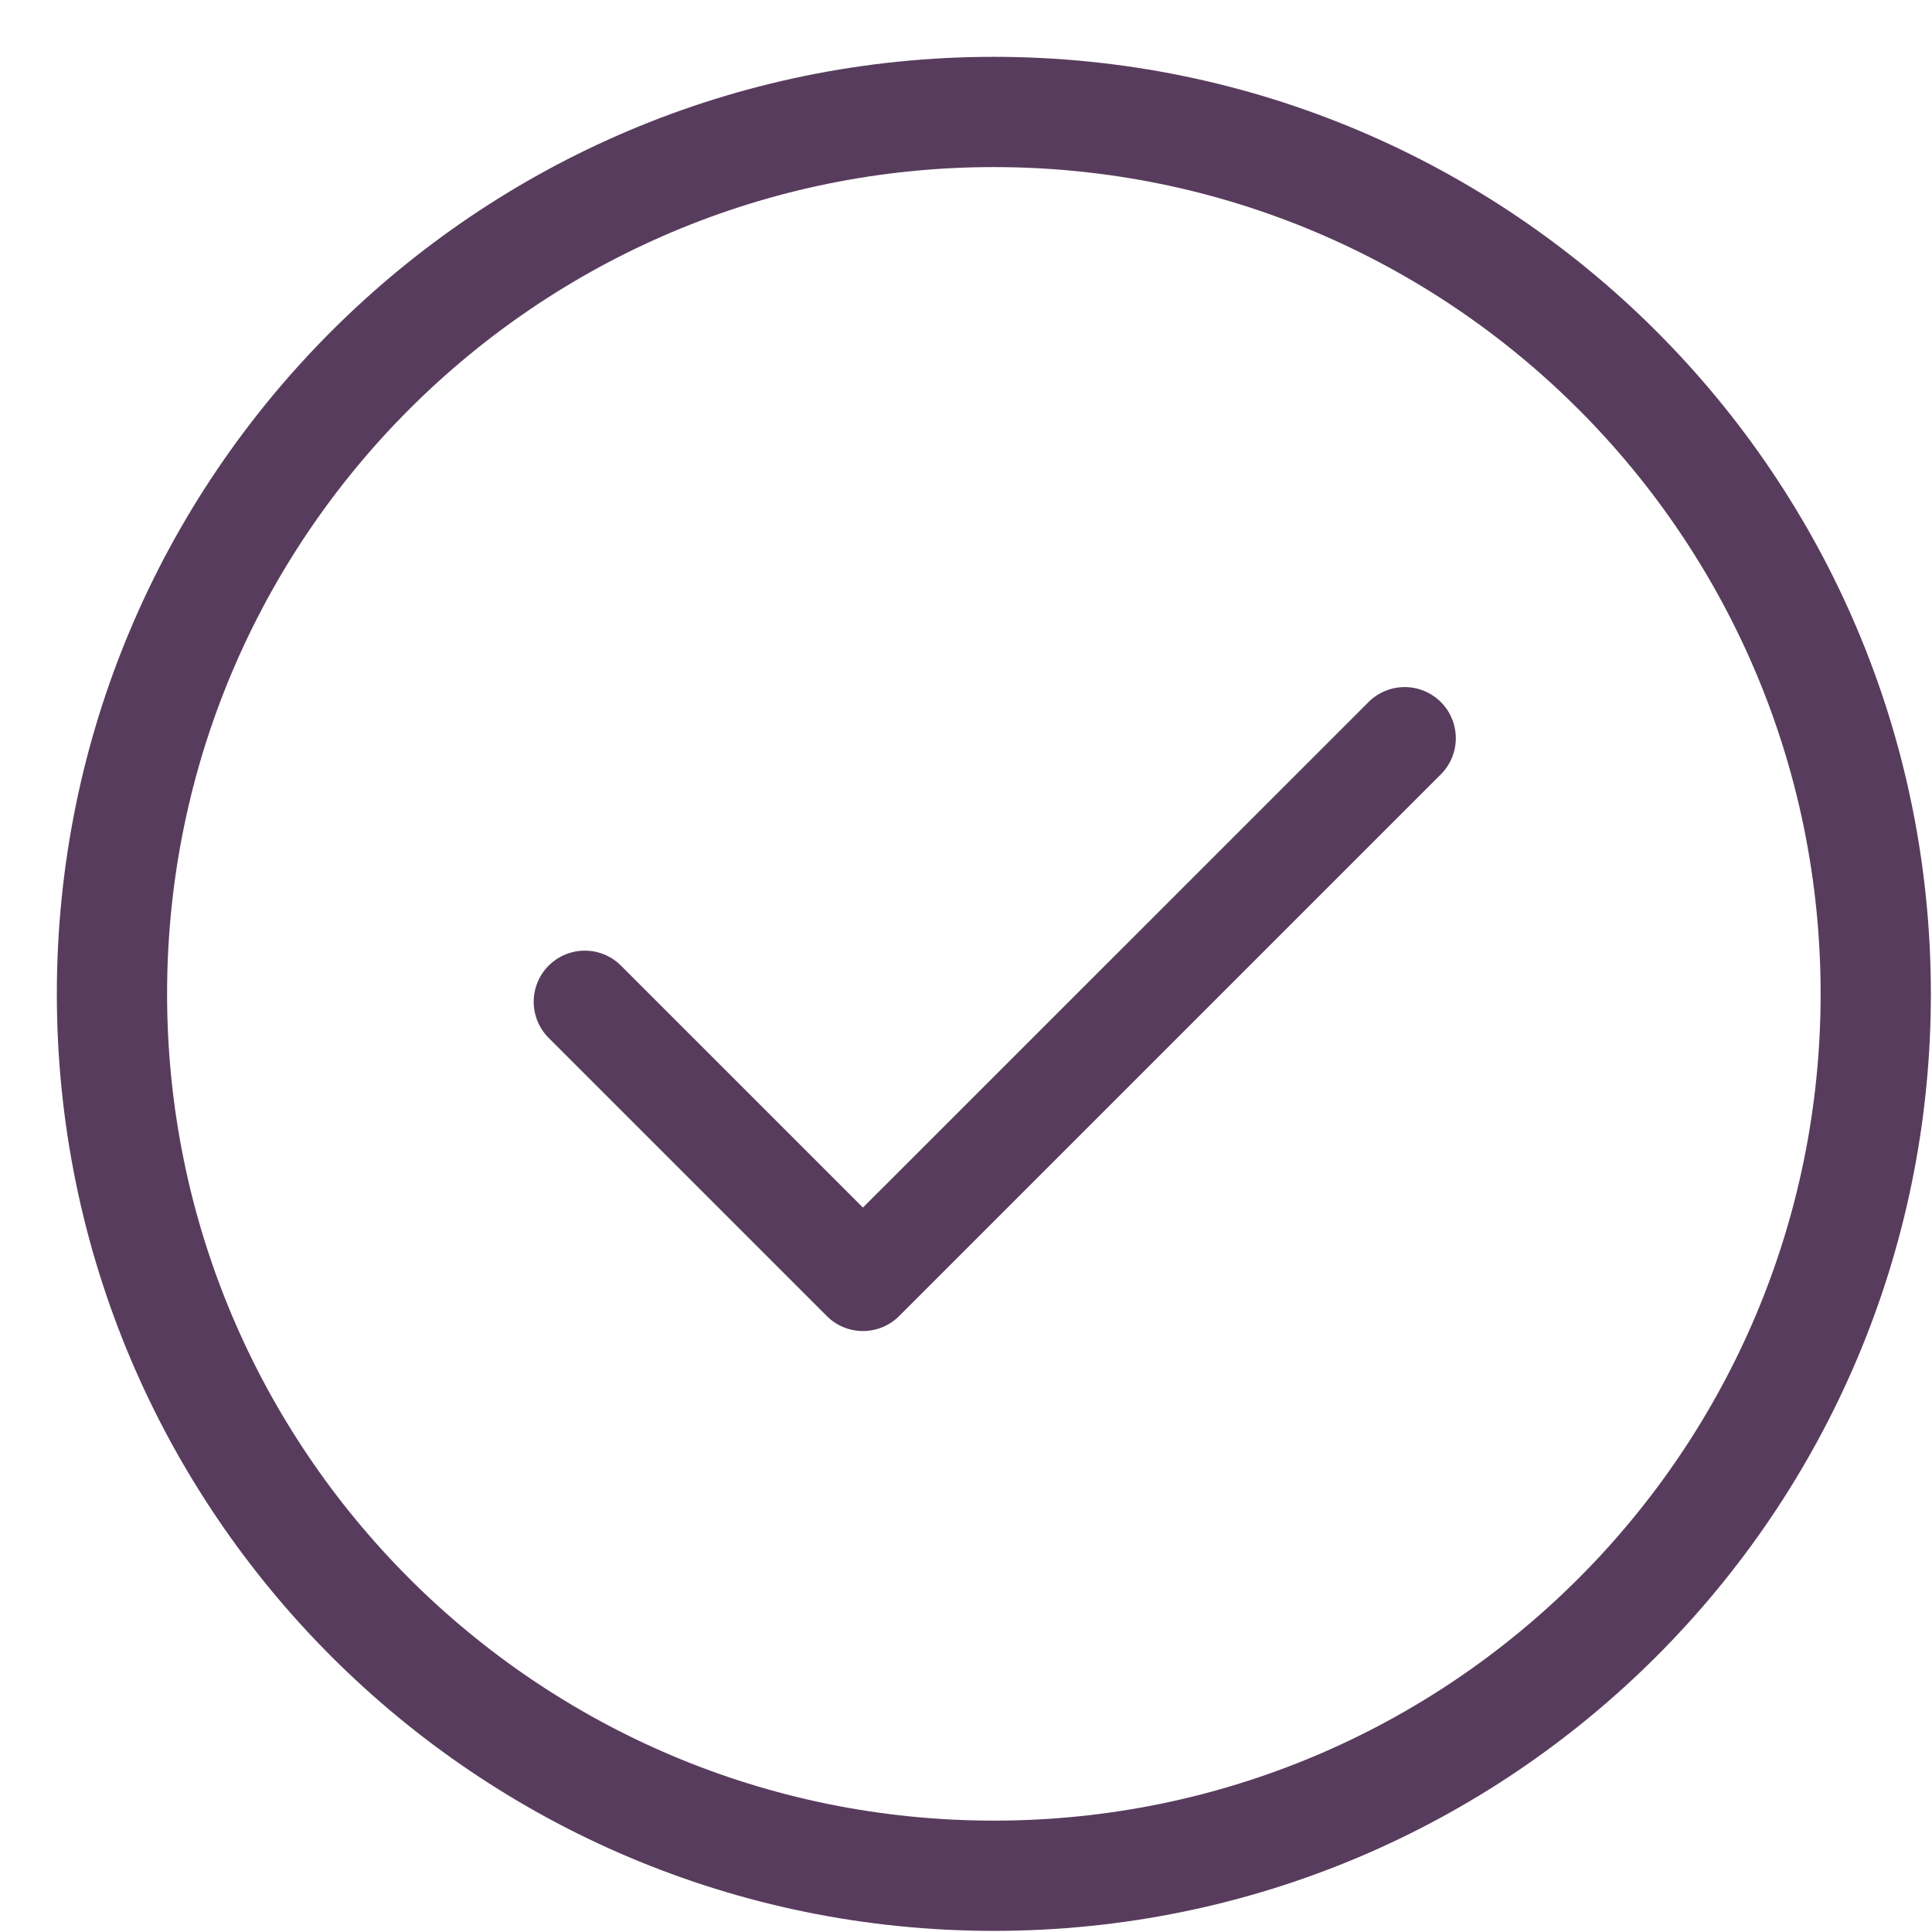
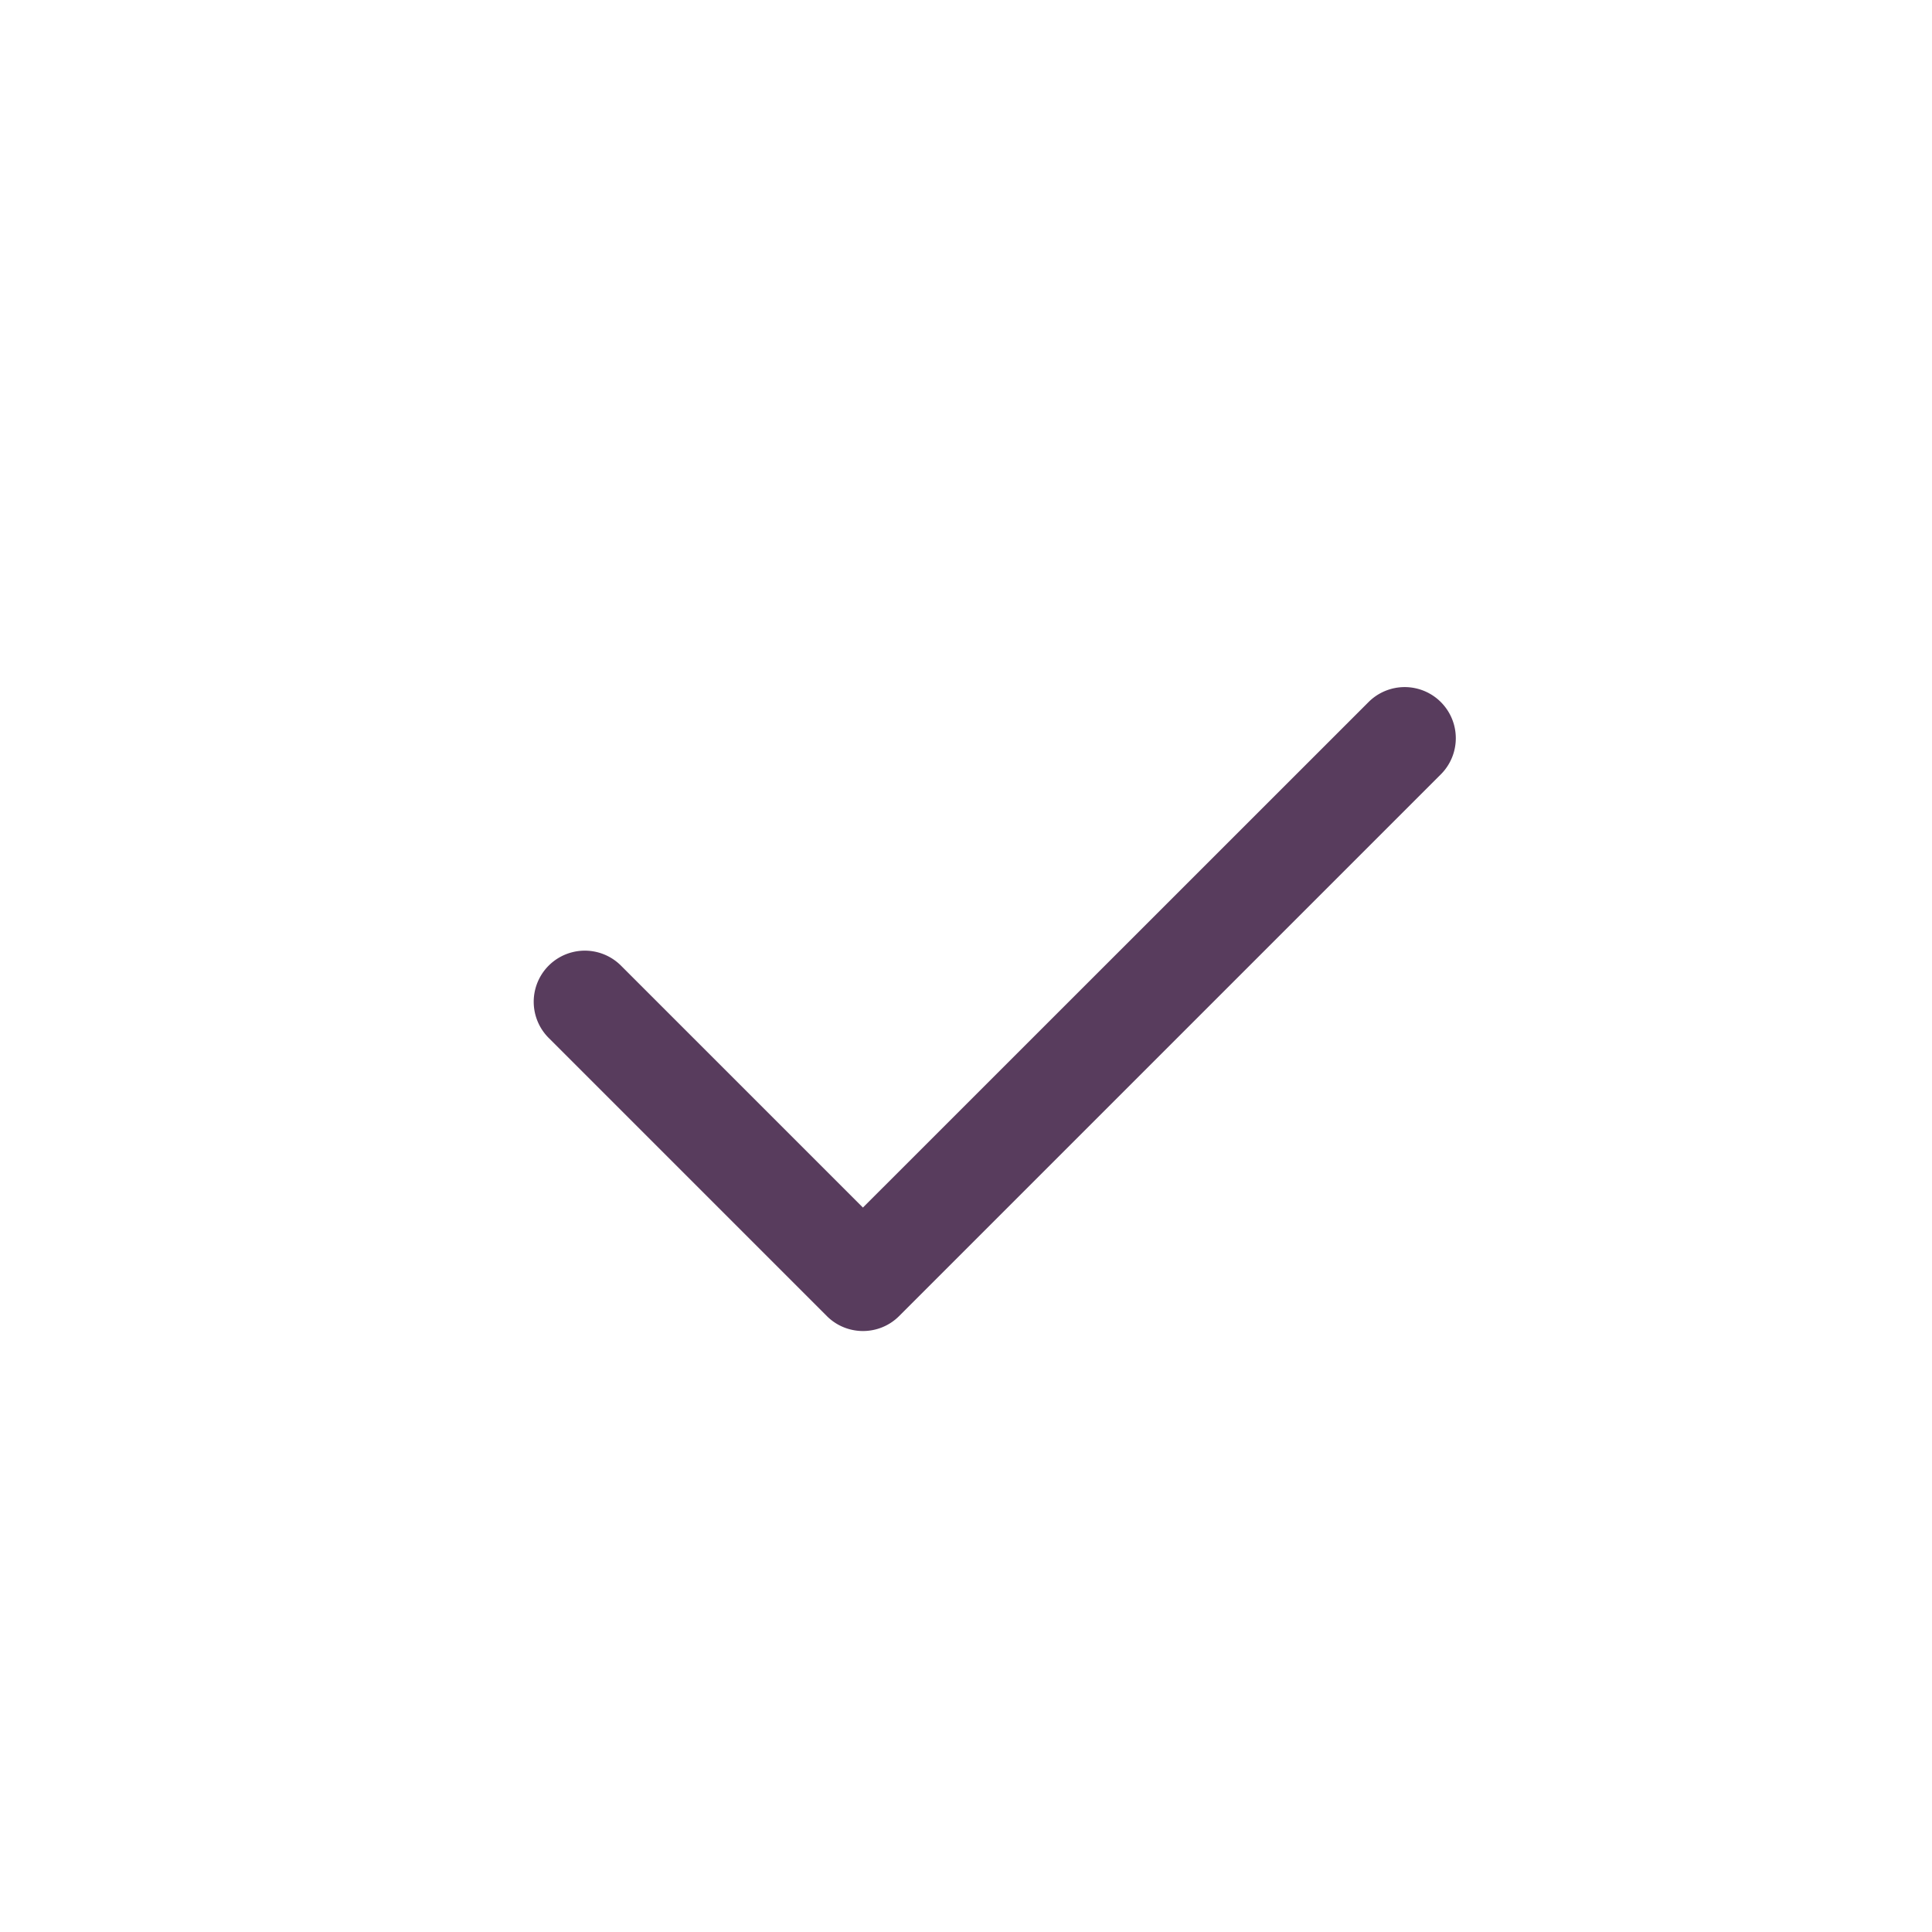
<svg xmlns="http://www.w3.org/2000/svg" width="31" height="31" viewBox="0 0 31 31">
  <g>
    <g>
      <g>
-         <path fill="#3a1840" fill-opacity=".84" d="M15.947 30.982C7.644 30.982.912 24.25.912 15.947S7.644.912 15.947.912s15.035 6.732 15.035 15.035-6.732 15.035-15.035 15.035zm0-1.769c7.326 0 13.266-5.94 13.266-13.266S23.273 2.681 15.947 2.681 2.681 8.621 2.681 15.947s5.94 13.266 13.266 13.266z" />
-       </g>
+         </g>
      <g>
        <path fill="#3a1840" fill-opacity=".84" d="M9.964 15.494a.82.82 0 0 0-1.16 1.16l4.463 4.463c.32.32.84.32 1.16 0l8.692-8.692a.82.82 0 0 0-1.16-1.16l-8.113 8.111-3.883-3.883z" />
      </g>
    </g>
  </g>
</svg>